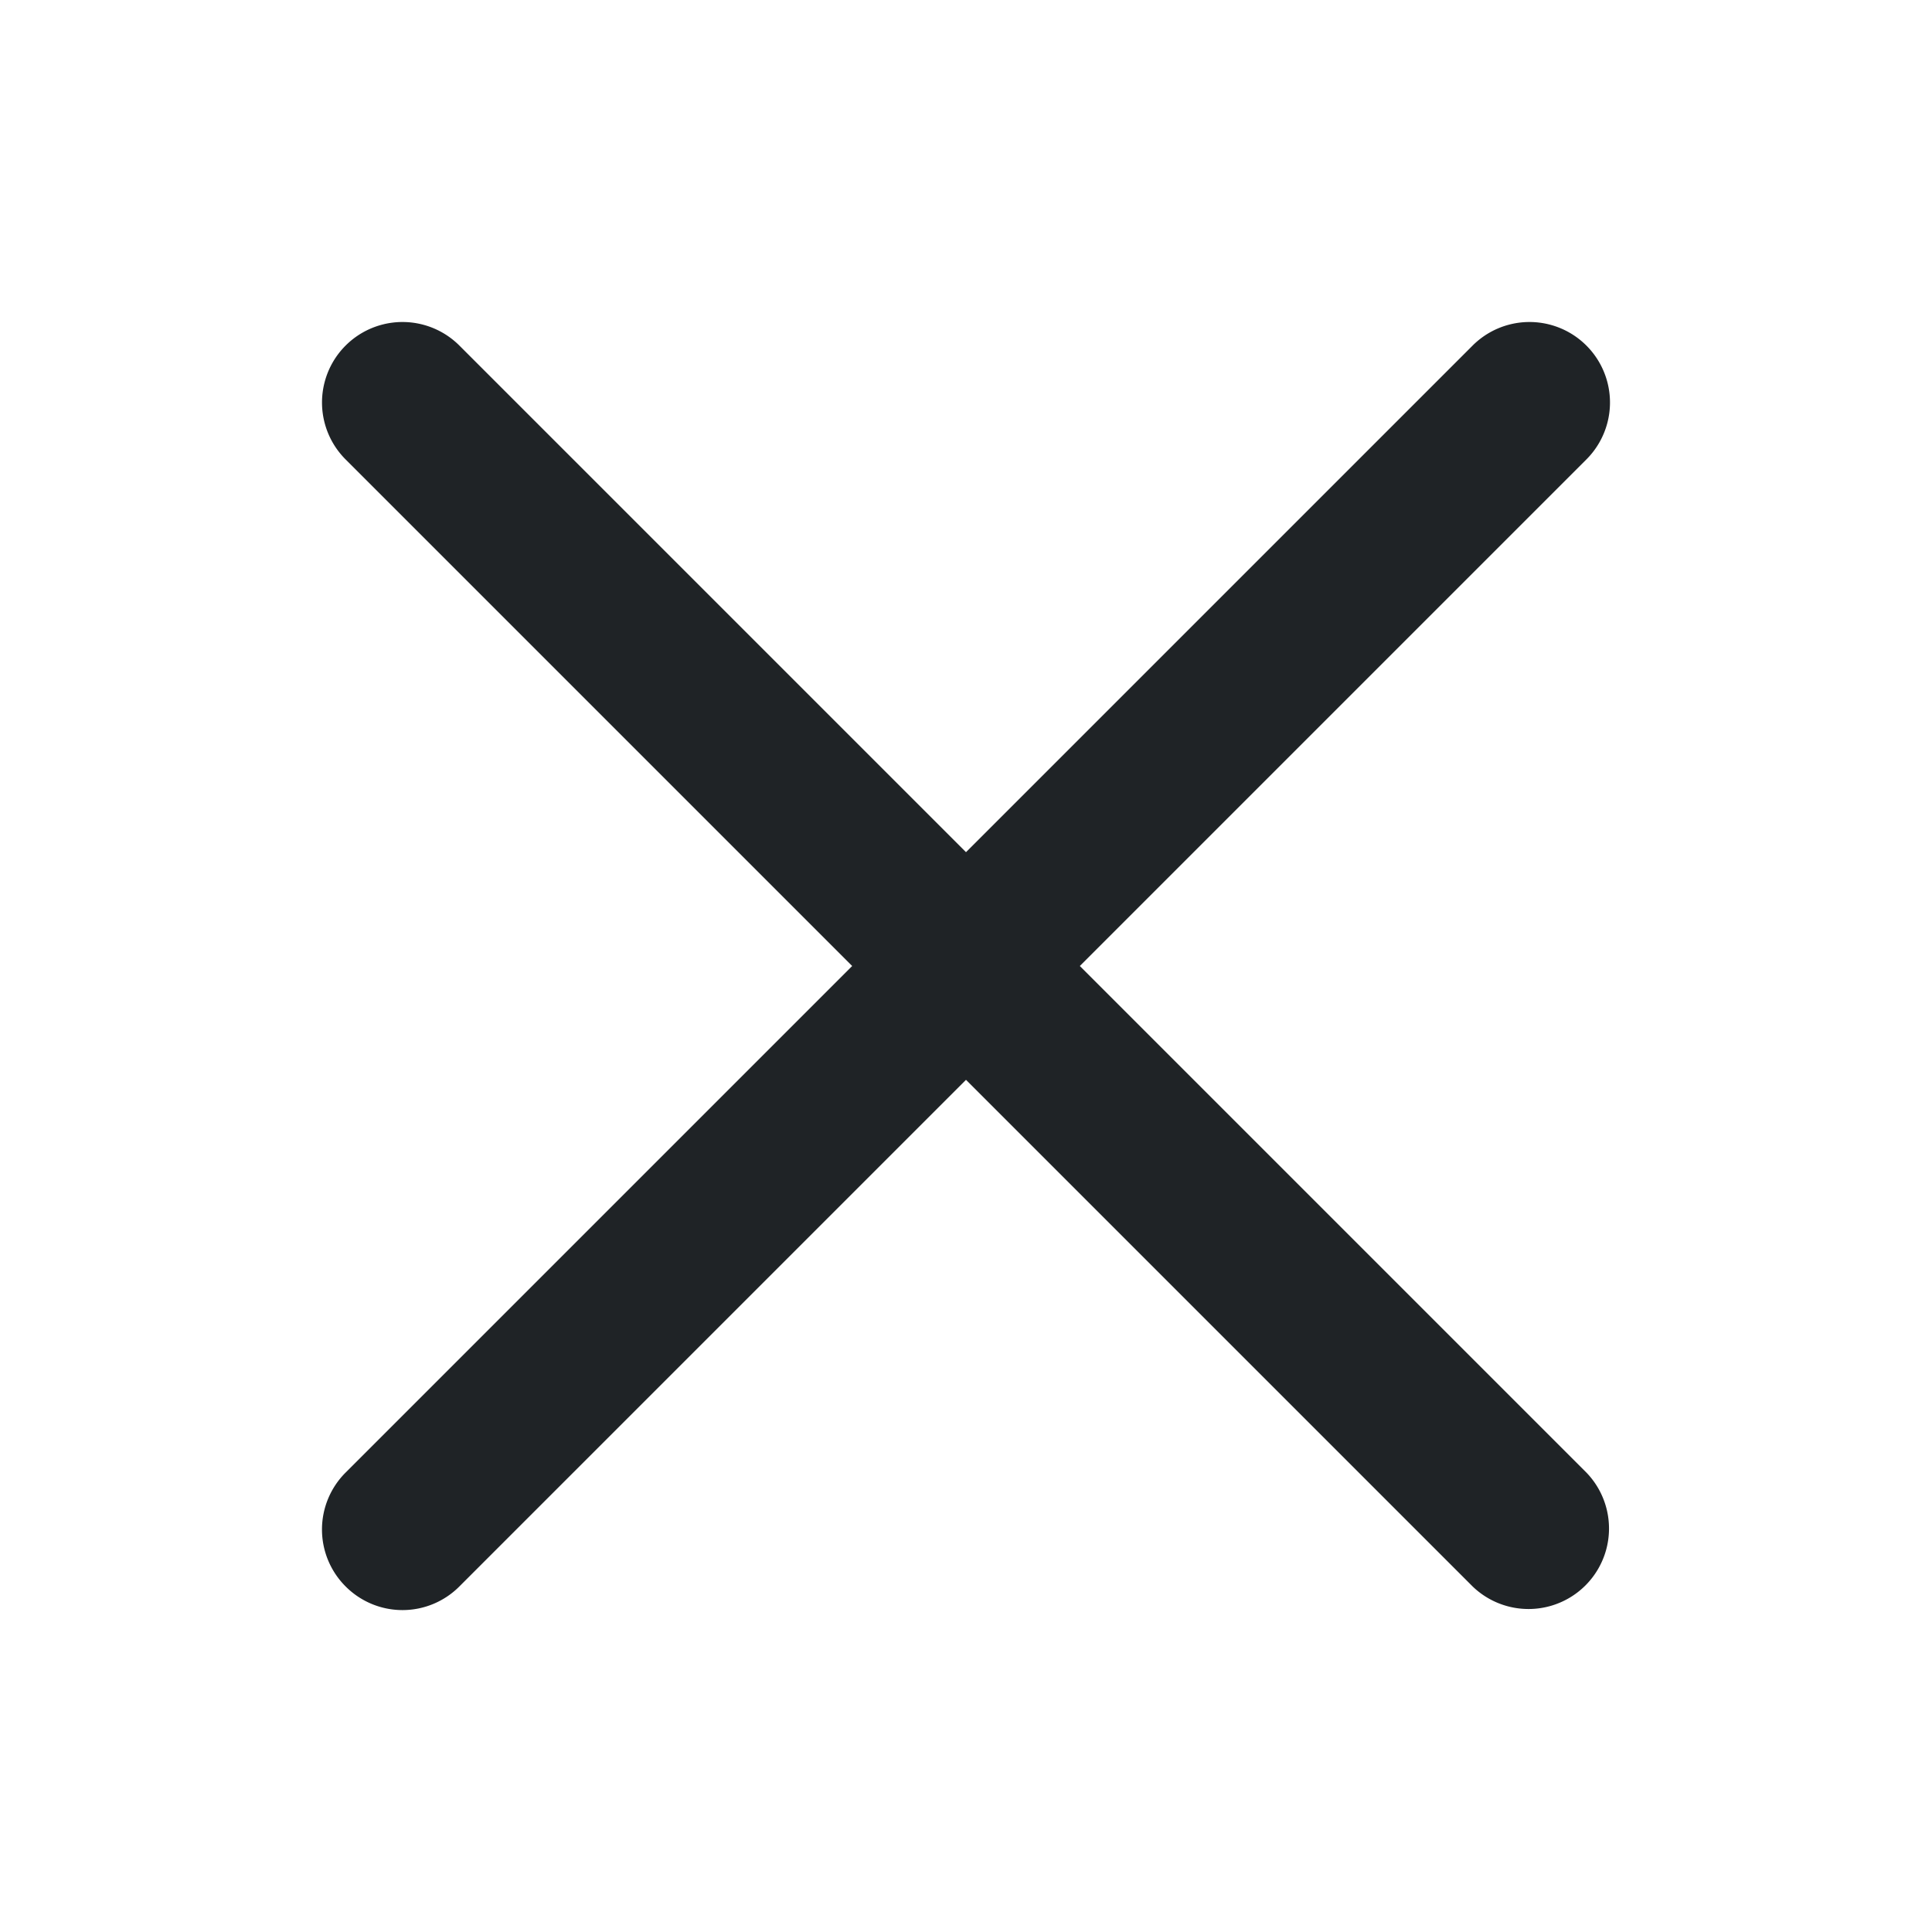
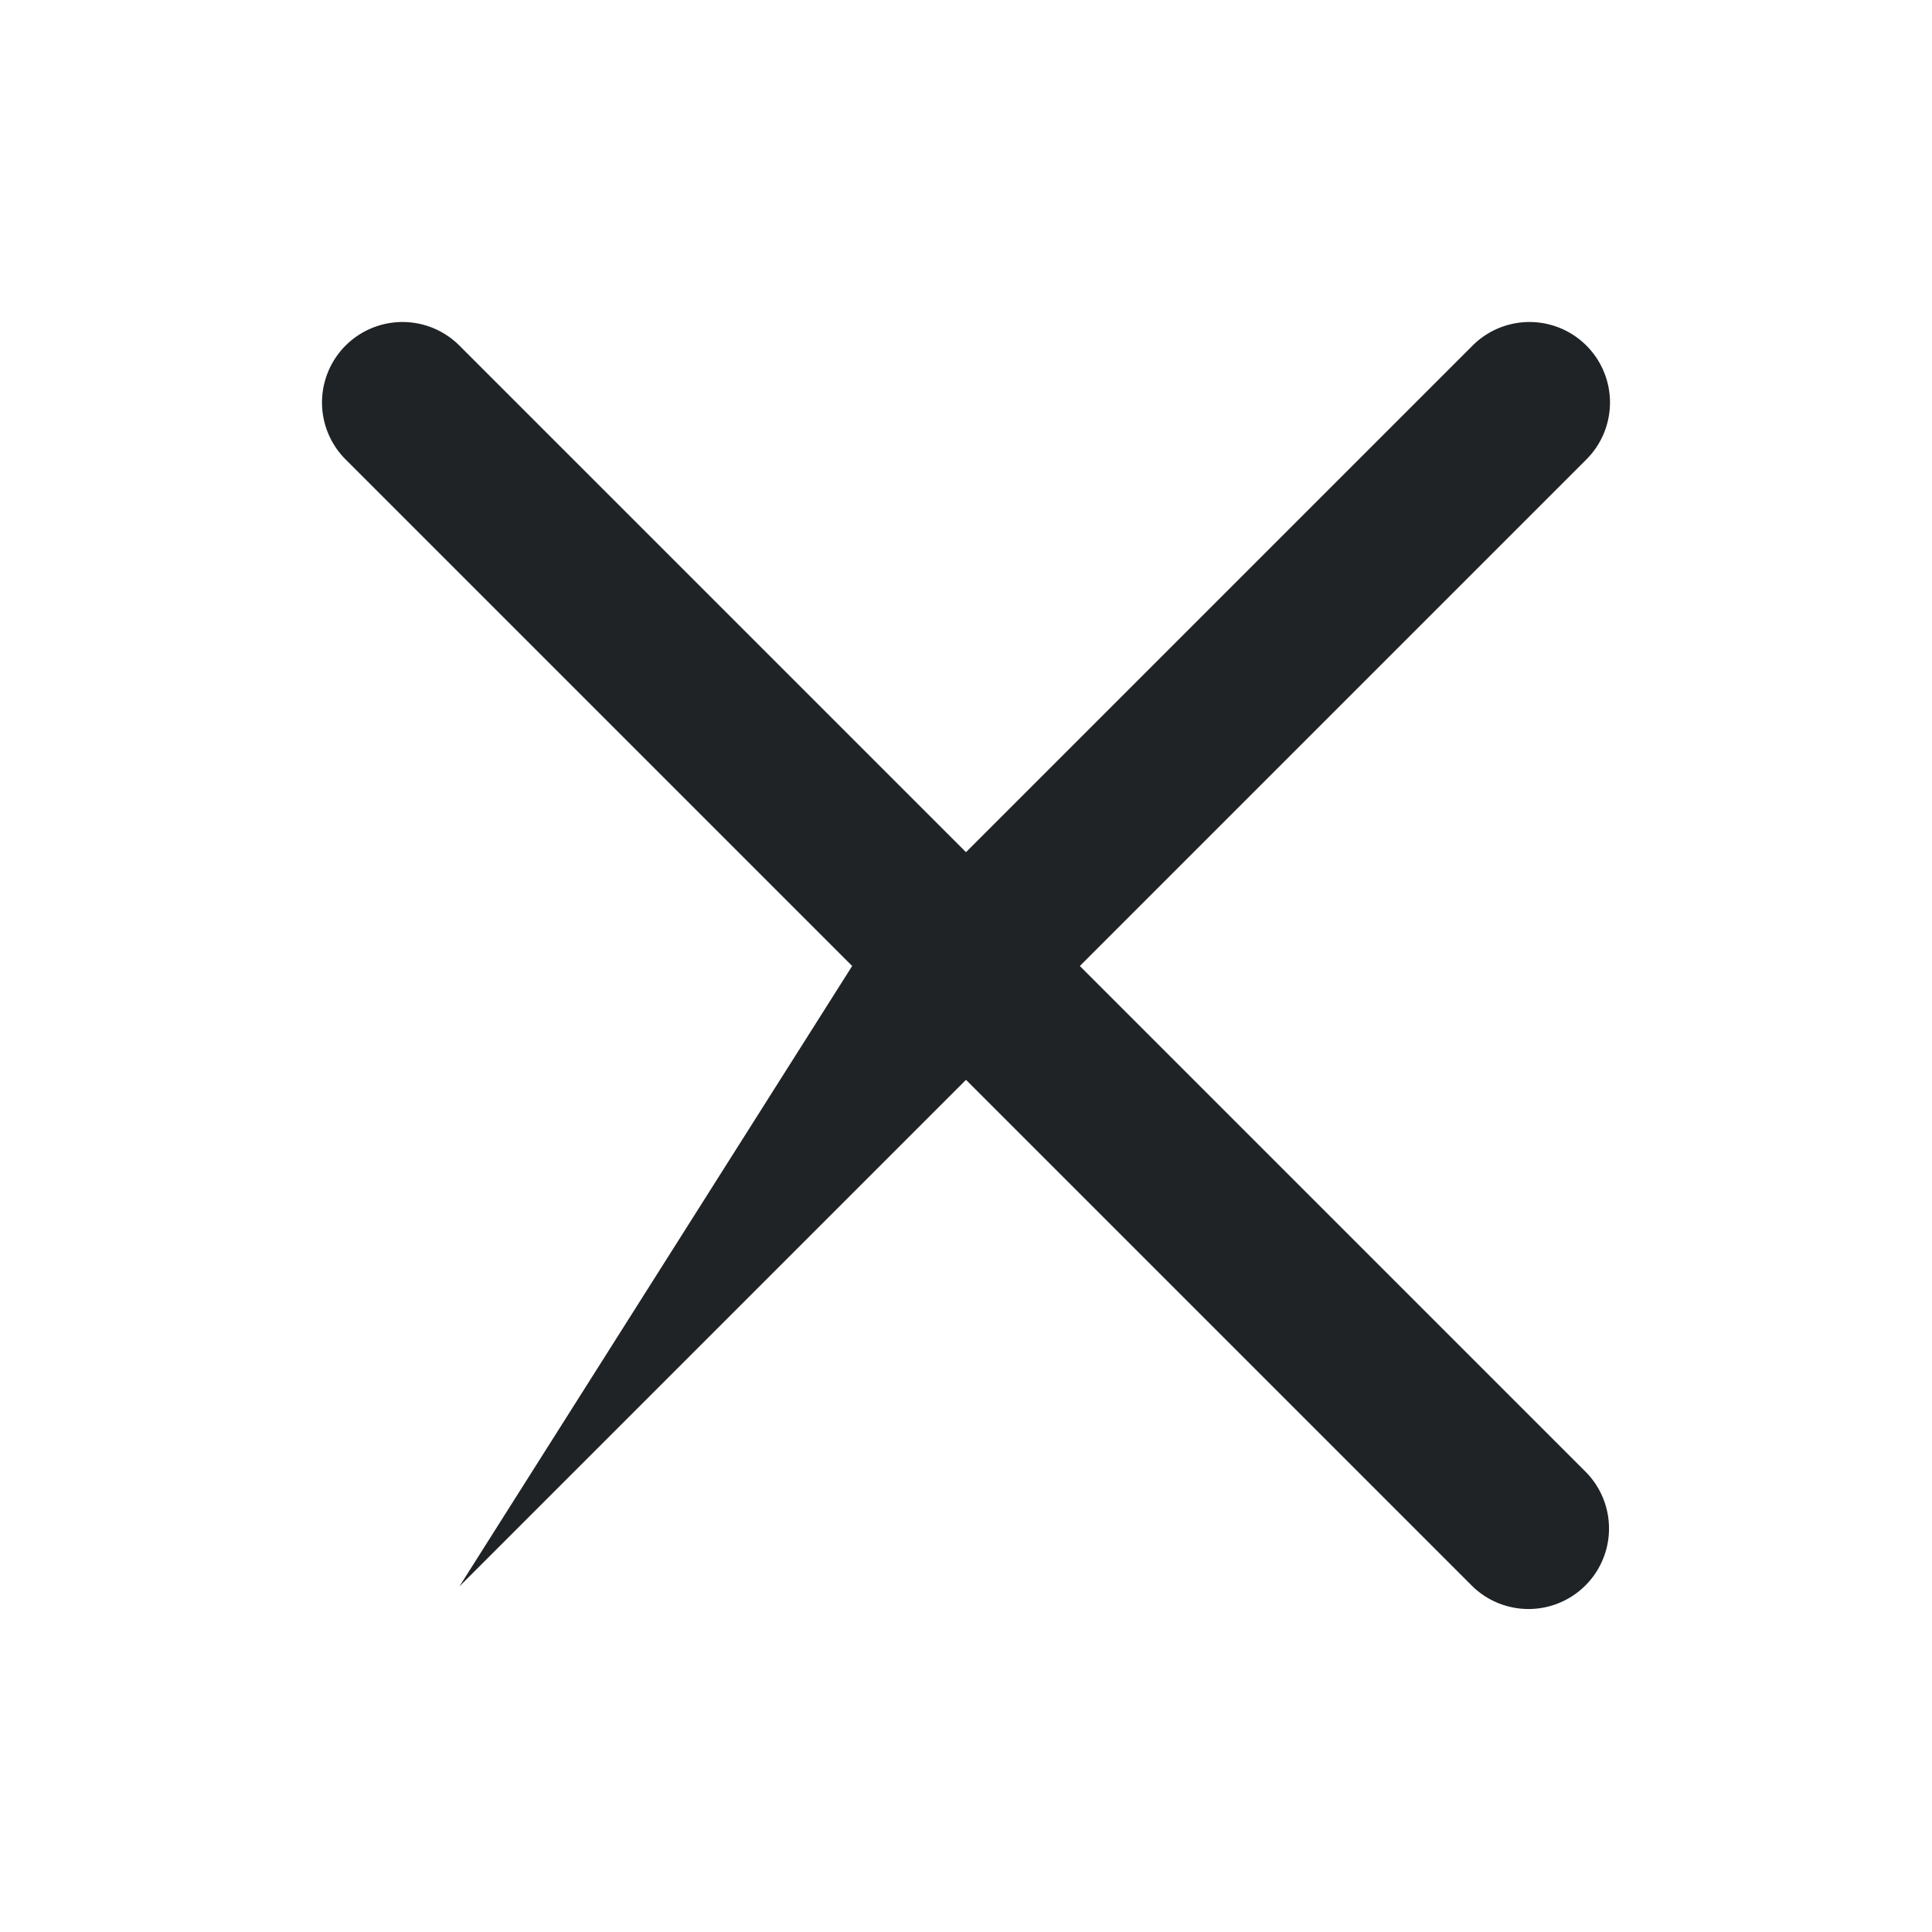
<svg xmlns="http://www.w3.org/2000/svg" width="24" height="24">
  <g fill="none" fill-rule="evenodd">
-     <path d="M24 0H0v24h24z" />
-     <path fill="#1F2326" d="M10.586 12L4.293 5.707a.999.999 0 111.414-1.414L12 10.586l6.293-6.293a.999.999 0 111.414 1.414L13.414 12l6.293 6.293a1 1 0 01-1.414 1.414L12 13.414l-6.293 6.293a.997.997 0 01-1.414 0 .999.999 0 010-1.414L10.586 12z" />
+     <path fill="#1F2326" d="M10.586 12L4.293 5.707a.999.999 0 111.414-1.414L12 10.586l6.293-6.293a.999.999 0 111.414 1.414L13.414 12l6.293 6.293a1 1 0 01-1.414 1.414L12 13.414l-6.293 6.293L10.586 12z" />
  </g>
</svg>